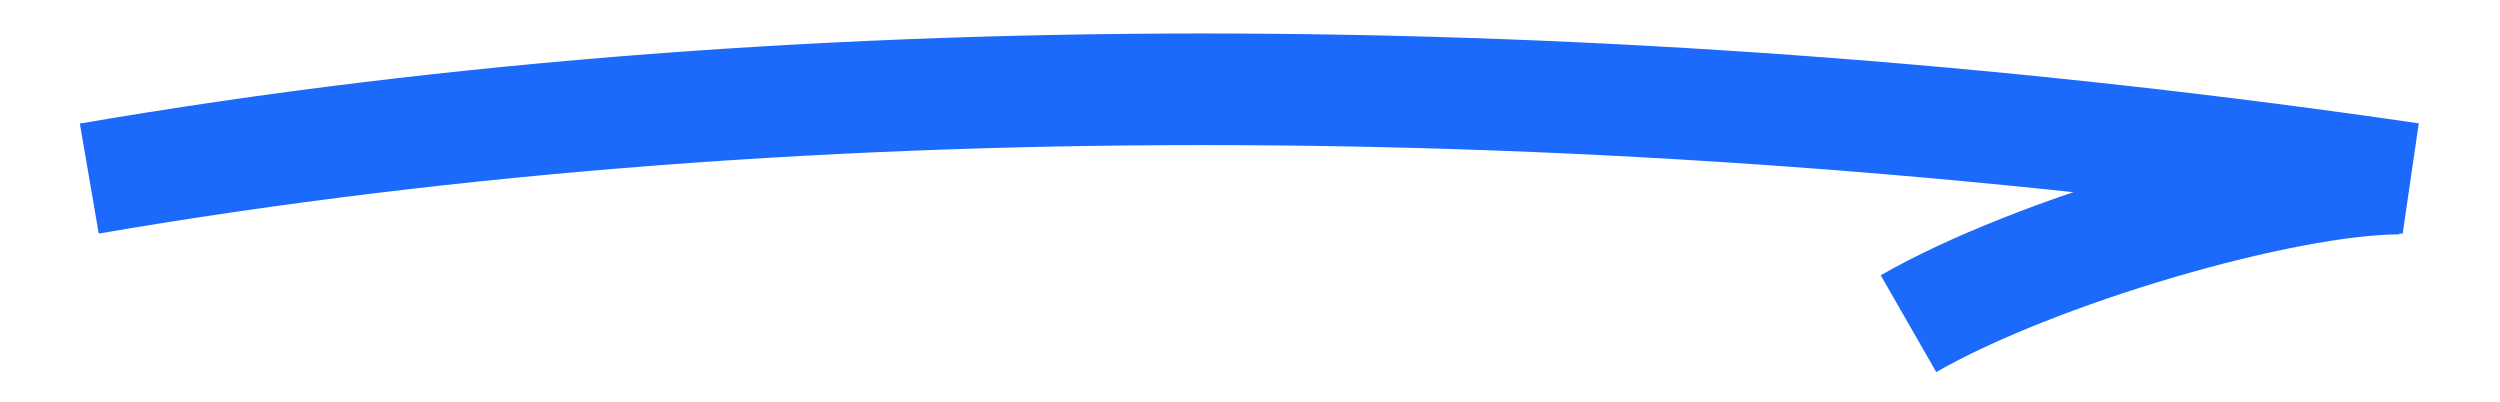
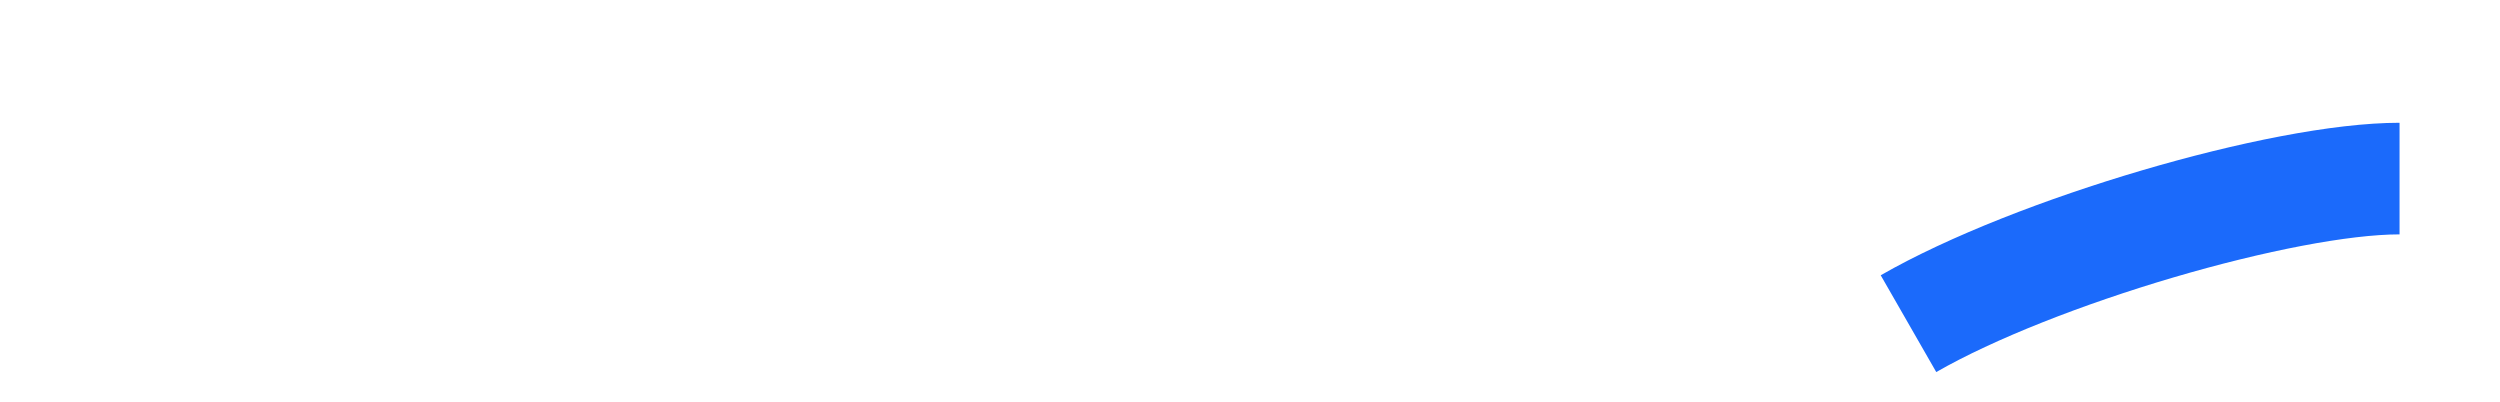
<svg xmlns="http://www.w3.org/2000/svg" width="112" height="18" viewBox="0 0 112 18" fill="none">
-   <path fill-rule="evenodd" clip-rule="evenodd" d="M107.639 10.474C73.605 5.501 37.043 4.863 4.423 10.464L3.577 5.536C36.823 -0.172 73.928 0.495 108.361 5.526L107.639 10.474Z" fill="#1b6afb" />
  <path fill-rule="evenodd" clip-rule="evenodd" d="M95.957 7.633C100.156 6.396 104.519 5.5 107.5 5.5V10.5C105.253 10.5 101.447 11.229 97.37 12.429C93.326 13.62 89.339 15.179 86.744 16.668L84.256 12.332C87.324 10.571 91.723 8.88 95.957 7.633Z" fill="#1b6afb" />
</svg>